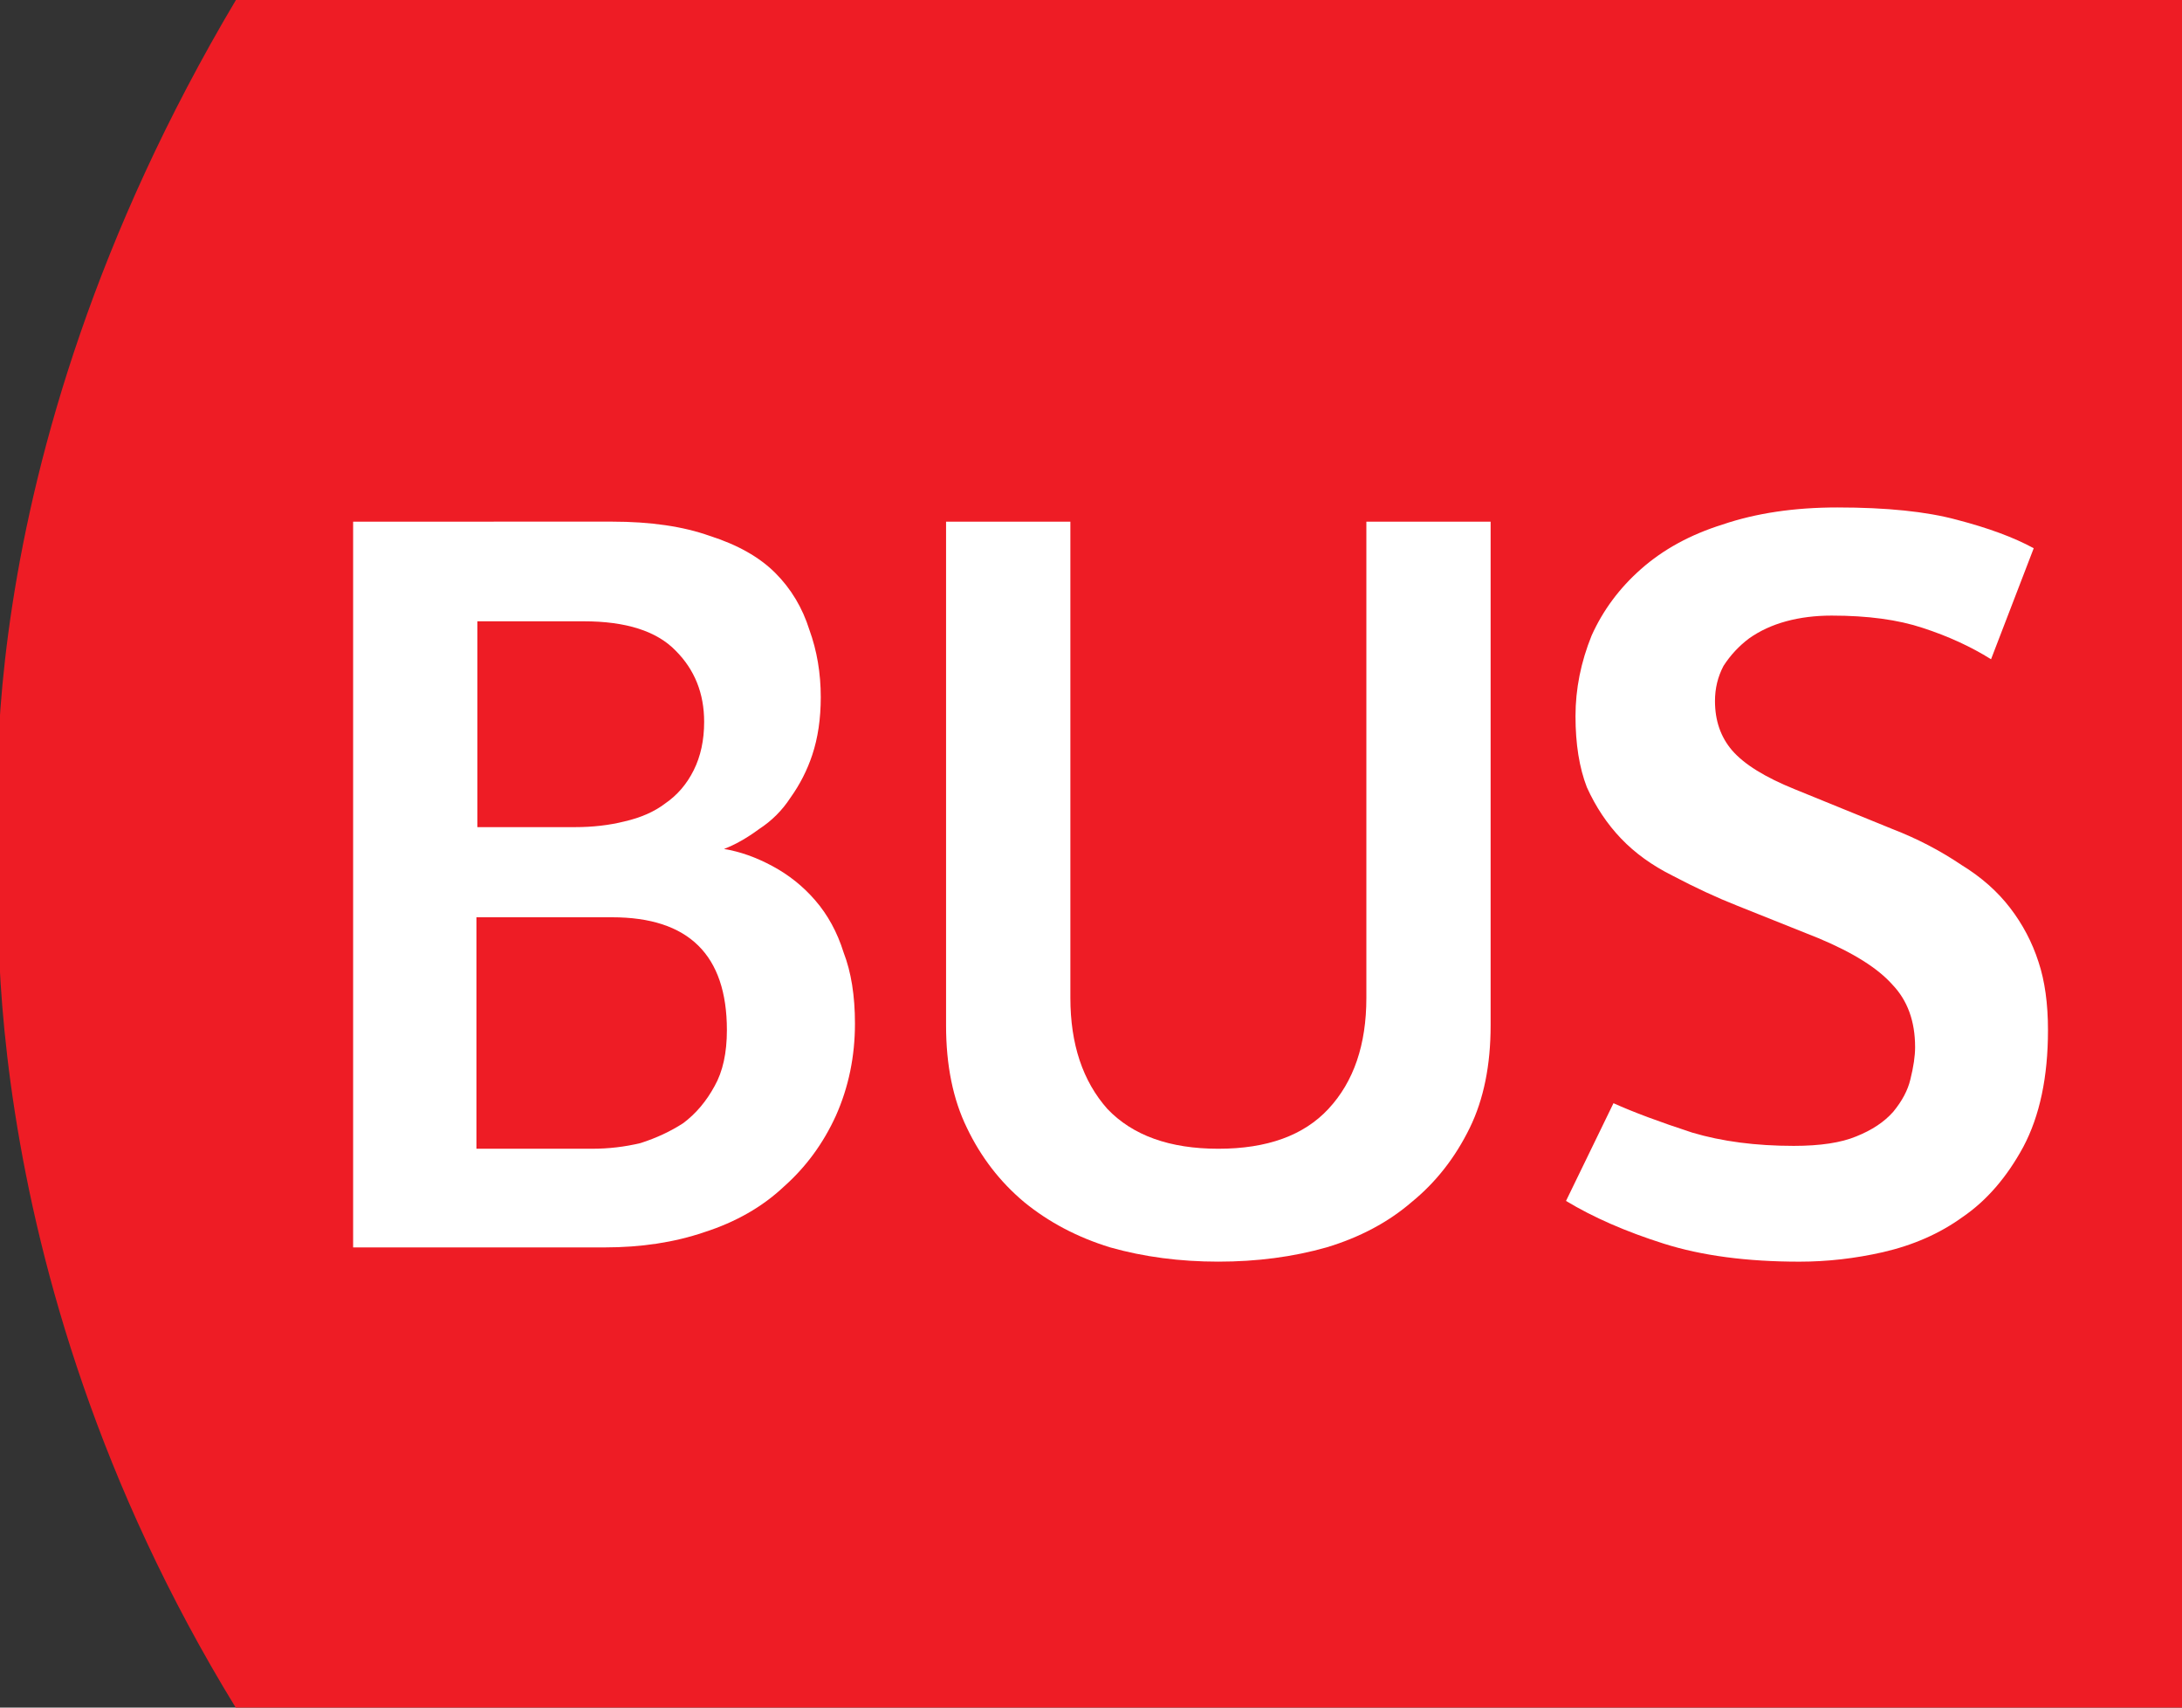
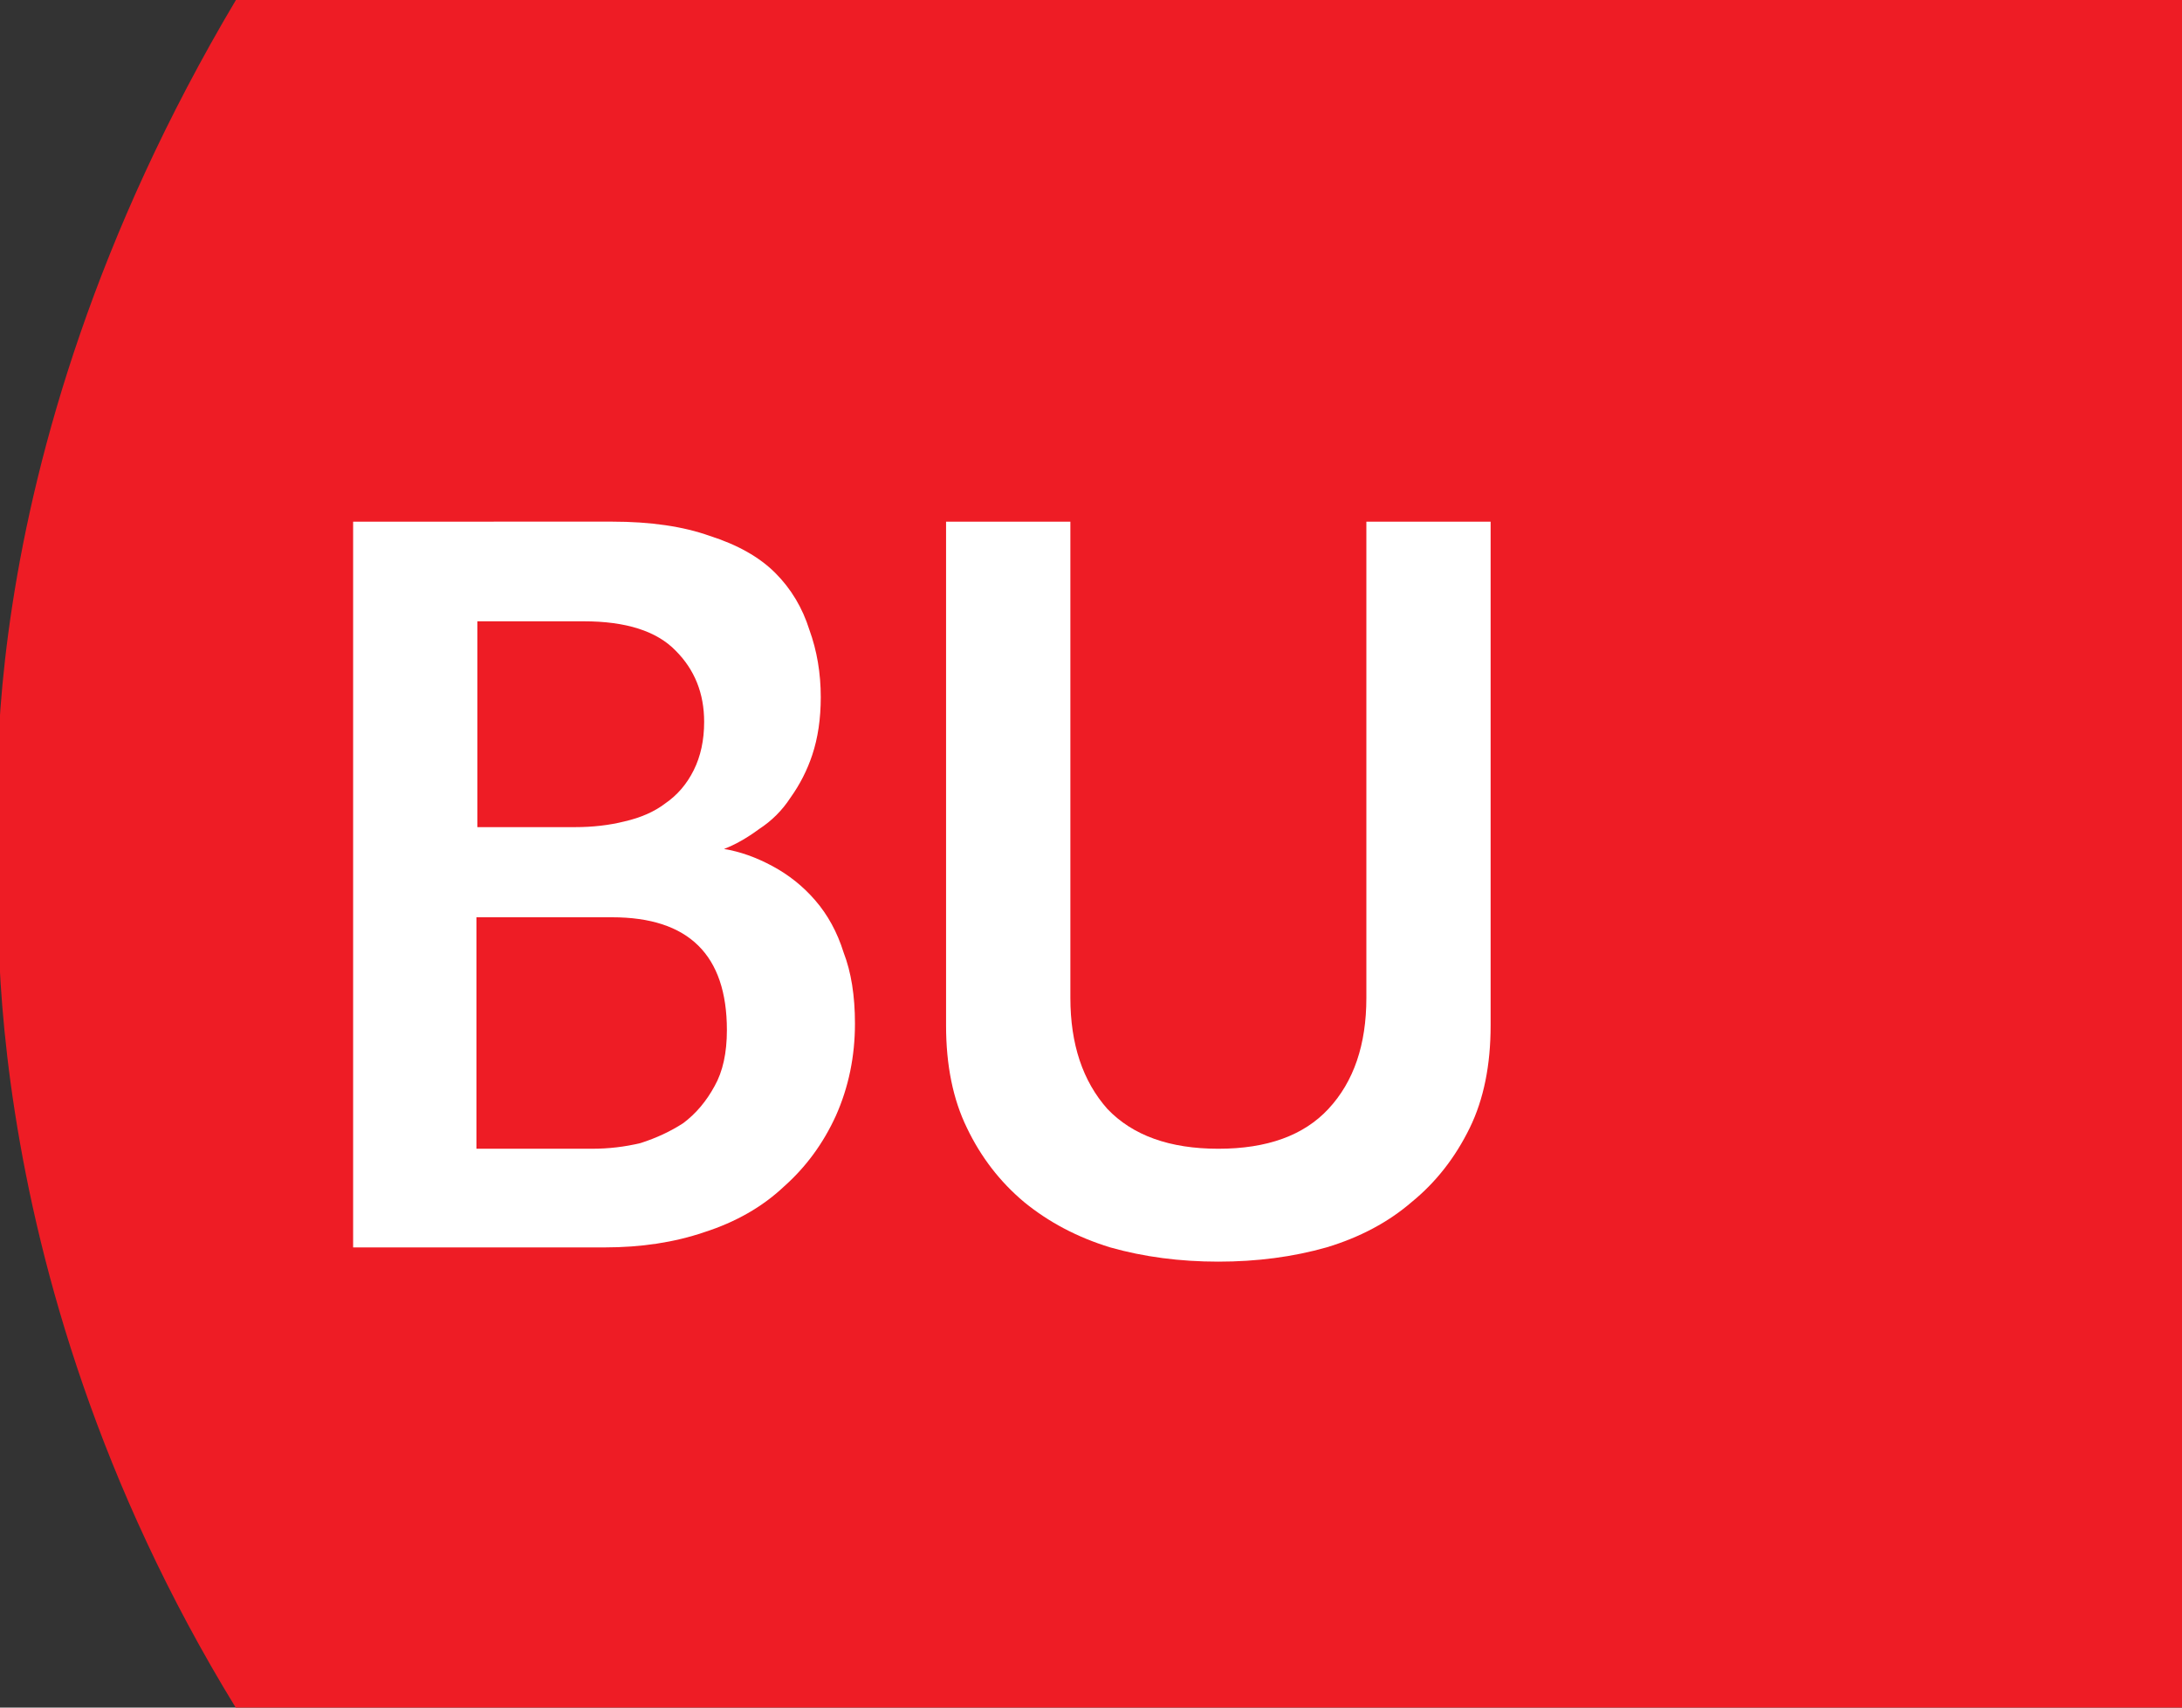
<svg xmlns="http://www.w3.org/2000/svg" xmlns:ns1="http://www.inkscape.org/namespaces/inkscape" xmlns:ns2="http://sodipodi.sourceforge.net/DTD/sodipodi-0.dtd" width="92" height="72" id="svg2" ns1:version="0.48.1 " ns2:docname="logo-bus.svg">
  <rect width="100%" height="100%" fill="#333333" stroke="none" />
  <defs id="defs4" />
  <g ns1:groupmode="layer" id="layer1" ns1:label="Calque">
    <path style="fill:#ee1c25;fill-opacity:1;stroke:none" d="M 9.947,-1.9417426e-4 92,0 92,72 9.938,72 C -1.626,53.136 0,36 0,36 0,36 -1.918,19.971 9.947,-1.9417426e-4 z" id="rect3764" ns1:connector-curvature="0" ns2:nodetypes="cccccc" />
    <g transform="translate(-8.733,1.1)" style="font-size:70px;font-style:normal;font-variant:normal;font-weight:bold;font-stretch:normal;text-align:center;line-height:180%;letter-spacing:-2.5px;word-spacing:0px;text-anchor:middle;fill:#ffffff;fill-opacity:1;stroke:none;font-family:Confluence;-inkscape-font-specification:Confluence Bold" id="flowRoot3766">
      <path d="m 23.622,20.896 0,30.601 10.599,0 c 1.547,0 2.947,-0.213 4.2,-0.64 1.333,-0.427 2.453,-1.067 3.359,-1.92 0.933,-0.827 1.667,-1.827 2.2,-3 0.534,-1.2 0.801,-2.493 0.801,-3.879 -2.4e-5,-1.173 -0.16,-2.174 -0.48,-3 -0.267,-0.853 -0.667,-1.586 -1.2,-2.2 -0.507,-0.587 -1.107,-1.067 -1.801,-1.44 -0.693,-0.373 -1.373,-0.613 -2.04,-0.721 0.48,-0.186 0.973,-0.466 1.479,-0.84 0.534,-0.347 0.974,-0.787 1.321,-1.32 0.4,-0.56 0.706,-1.16 0.919,-1.801 0.24,-0.719 0.36,-1.532 0.36,-2.439 -2.4e-5,-1.014 -0.16,-1.961 -0.48,-2.841 -0.293,-0.933 -0.773,-1.733 -1.44,-2.4 -0.667,-0.666 -1.587,-1.186 -2.761,-1.56 -1.12,-0.4 -2.493,-0.601 -4.12,-0.601 z m 9.359,12.881 -4.12,0 0,-8.68 4.48,0 c 1.787,2.6e-5 3.081,0.413 3.881,1.24 0.8,0.8 1.2,1.8 1.2,3 -1.8e-5,0.773 -0.147,1.453 -0.44,2.04 -0.293,0.587 -0.694,1.053 -1.201,1.4 -0.453,0.347 -1.027,0.6 -1.72,0.759 -0.64,0.16 -1.333,0.24 -2.08,0.24 z m 0.72,13.56 -4.88,0 0,-9.76 5.72,0 c 3.227,1.4e-5 4.84,1.587 4.84,4.76 -2e-5,0.96 -0.173,1.747 -0.52,2.36 -0.347,0.64 -0.787,1.16 -1.32,1.56 -0.534,0.347 -1.134,0.627 -1.801,0.841 -0.667,0.16 -1.346,0.239 -2.04,0.239 z" style="font-size:40px;line-height:180%" id="path4076" />
      <path d="m 48.622,20.896 0,21.24 c -3e-6,1.681 0.293,3.121 0.879,4.32 0.587,1.227 1.387,2.267 2.401,3.12 1.04,0.854 2.253,1.494 3.639,1.92 1.414,0.4 2.934,0.601 4.561,0.601 1.627,0 3.147,-0.2 4.561,-0.601 1.413,-0.426 2.613,-1.066 3.6,-1.92 1.013,-0.827 1.827,-1.867 2.44,-3.12 0.586,-1.2 0.879,-2.64 0.879,-4.32 l 0,-21.24 -5.239,0 0,20.081 c -2.1e-5,1.973 -0.533,3.534 -1.6,4.68 -1.04,1.12 -2.587,1.68 -4.64,1.68 -2.053,4e-6 -3.613,-0.56 -4.68,-1.68 -1.04,-1.173 -1.56,-2.734 -1.56,-4.68 l 0,-20.081 z" style="font-size:40px;line-height:180%" id="path4078" />
-       <path d="m 76.762,45.417 -2.001,4.12 c 1.147,0.693 2.52,1.294 4.12,1.801 1.6,0.507 3.507,0.76 5.72,0.76 1.173,0 2.347,-0.133 3.521,-0.4 1.28,-0.294 2.4,-0.787 3.359,-1.481 1.014,-0.693 1.868,-1.68 2.561,-2.959 0.693,-1.307 1.04,-2.947 1.04,-4.921 -2.2e-5,-1.12 -0.133,-2.08 -0.4,-2.88 -0.267,-0.827 -0.667,-1.587 -1.2,-2.28 -0.533,-0.693 -1.213,-1.294 -2.04,-1.801 -0.907,-0.613 -1.88,-1.119 -2.92,-1.52 L 84.402,32.177 c -1.254,-0.507 -2.134,-1.053 -2.64,-1.639 -0.48,-0.561 -0.72,-1.254 -0.72,-2.08 -9e-6,-0.534 0.12,-1.027 0.36,-1.481 0.293,-0.453 0.653,-0.84 1.08,-1.16 0.453,-0.32 0.973,-0.56 1.56,-0.72 0.587,-0.16 1.227,-0.24 1.92,-0.24 1.519,2.7e-5 2.799,0.173 3.839,0.519 1.067,0.347 2.027,0.787 2.881,1.321 l 1.799,-4.68 c -0.827,-0.453 -1.907,-0.853 -3.24,-1.2 -1.28,-0.347 -2.96,-0.52 -5.04,-0.52 -1.813,3.1e-5 -3.427,0.24 -4.84,0.72 -1.36,0.426 -2.507,1.053 -3.44,1.88 -0.907,0.8 -1.6,1.733 -2.08,2.8 -0.453,1.12 -0.68,2.253 -0.68,3.4 -3e-6,1.174 0.16,2.174 0.48,3 0.374,0.826 0.854,1.546 1.44,2.159 0.587,0.614 1.307,1.134 2.159,1.56 0.96,0.507 1.88,0.934 2.76,1.281 l 3.401,1.36 c 1.466,0.613 2.506,1.266 3.12,1.959 0.64,0.667 0.959,1.547 0.959,2.64 -1.7e-5,0.374 -0.067,0.827 -0.2,1.36 -0.107,0.453 -0.347,0.907 -0.72,1.36 -0.373,0.426 -0.893,0.773 -1.56,1.04 -0.64,0.267 -1.519,0.4 -2.639,0.4 -1.6,5e-6 -3.027,-0.187 -4.28,-0.56 -1.387,-0.453 -2.493,-0.867 -3.32,-1.24 z" style="font-size:40px;line-height:180%" id="path4080" />
    </g>
  </g>
</svg>